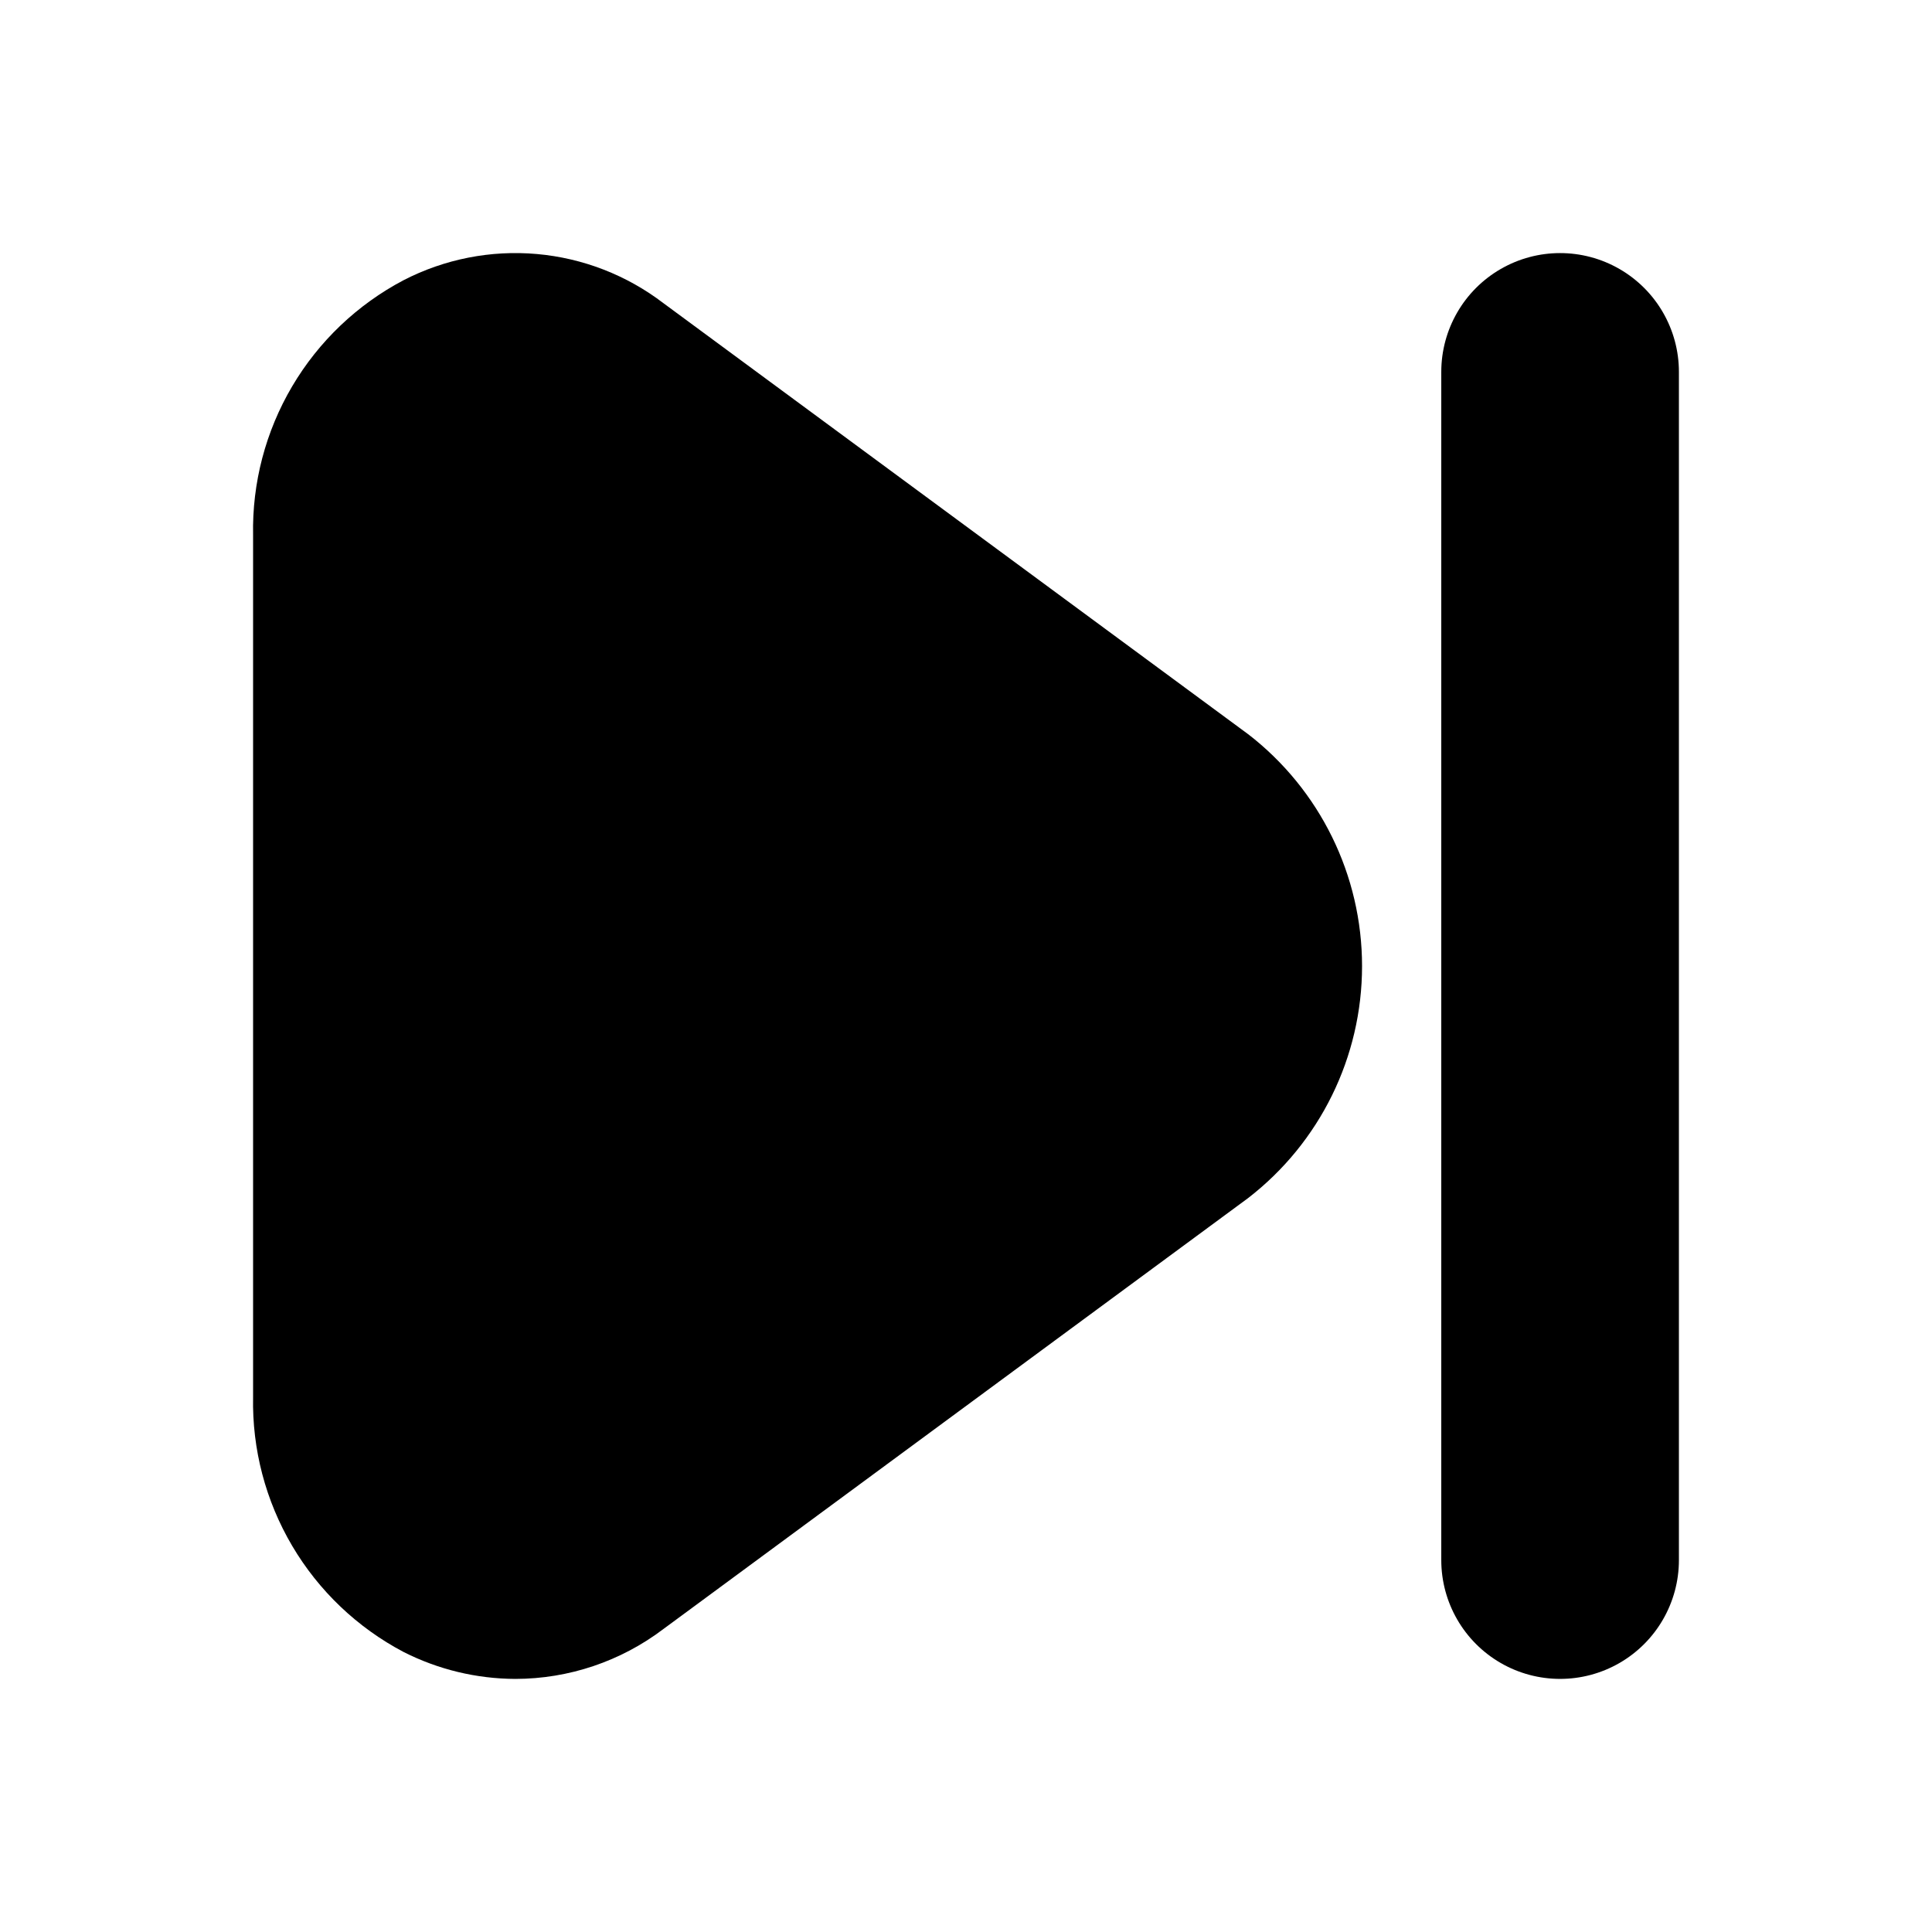
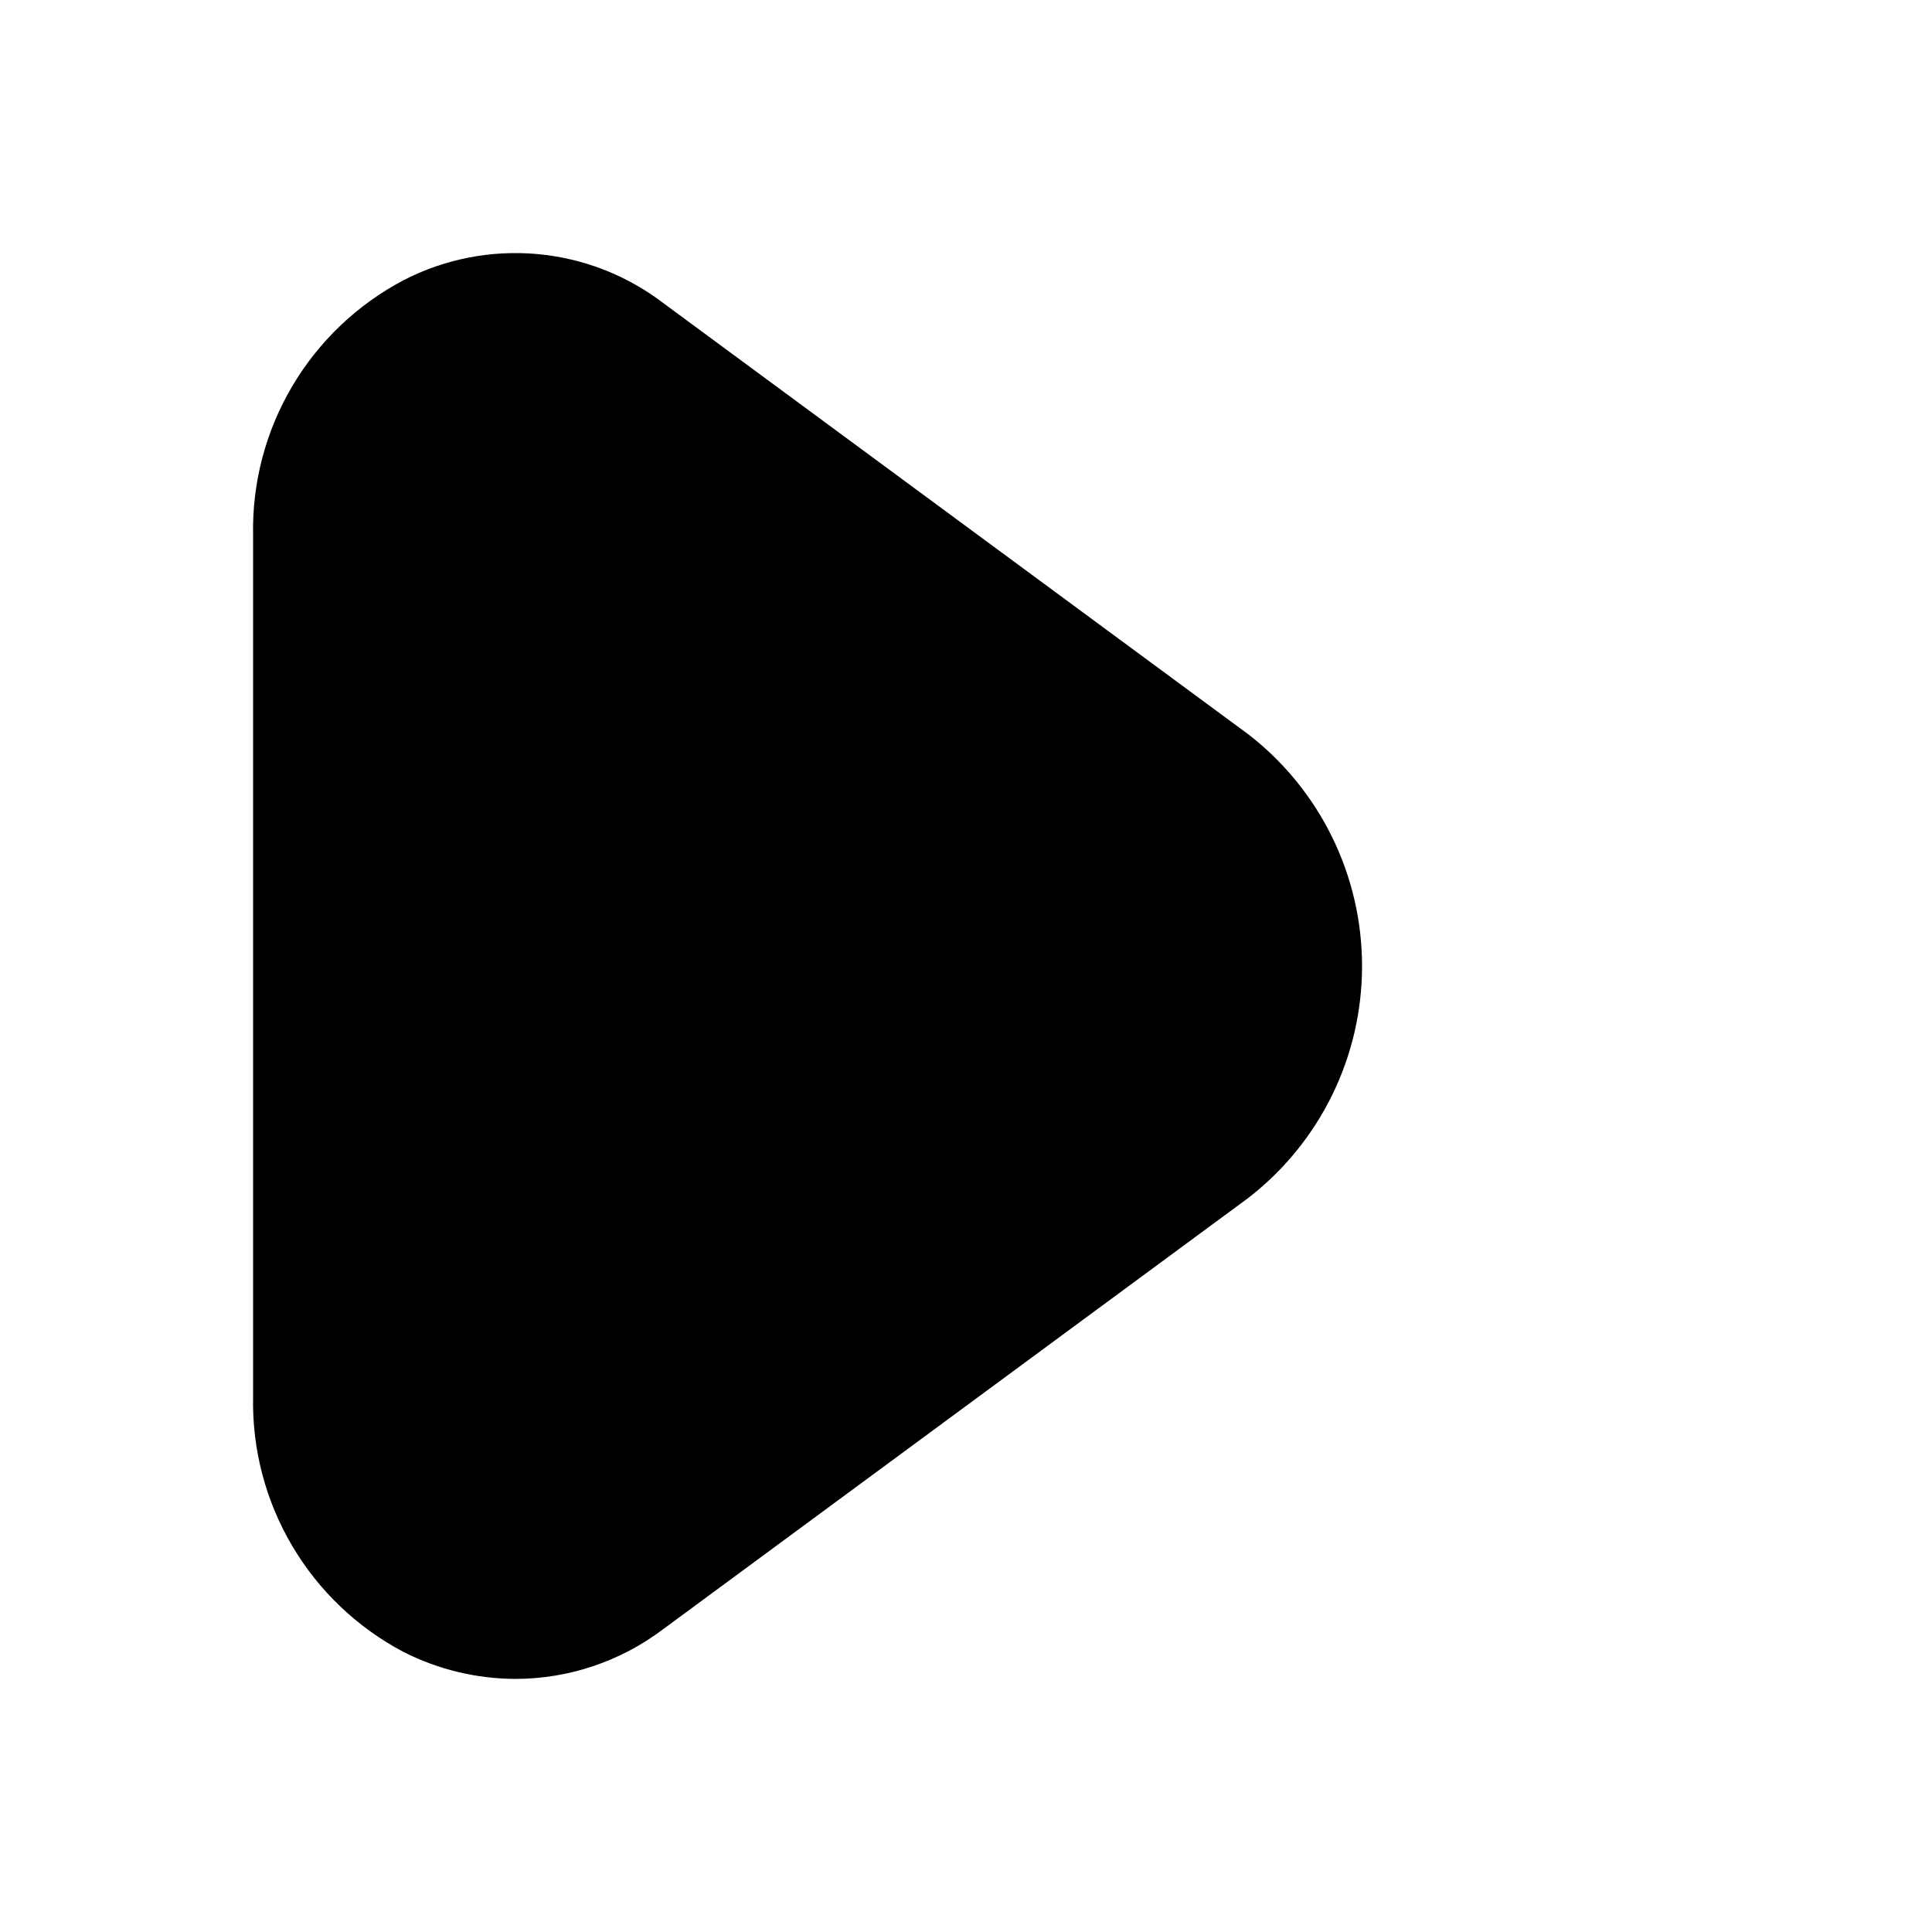
<svg xmlns="http://www.w3.org/2000/svg" fill="#000000" width="800px" height="800px" version="1.1" viewBox="144 144 512 512">
  <g>
    <path d="m474.73 338.54-154.92-114.2c-9.723-7.43-21.355-11.945-33.543-13.023-12.191-1.078-24.434 1.328-35.312 6.938-12.262 6.457-22.488 16.199-29.531 28.137s-10.629 25.598-10.352 39.457v228.35c-0.277 13.859 3.309 27.52 10.352 39.457s17.27 21.68 29.531 28.137c9.176 4.652 19.312 7.098 29.602 7.137 14.176-0.012 27.957-4.656 39.254-13.223l154.92-114.18c19.062-14.707 30.227-37.422 30.227-61.496 0-24.078-11.164-46.793-30.227-61.496z" />
-     <path d="m588.93 557.44v-314.88c0-11.25-6-21.645-15.742-27.27-9.742-5.625-21.746-5.625-31.488 0-9.742 5.625-15.746 16.02-15.746 27.27v314.88-0.004c0 11.25 6.004 21.645 15.746 27.27 9.742 5.625 21.746 5.625 31.488 0 9.742-5.625 15.742-16.02 15.742-27.27z" />
  </g>
</svg>